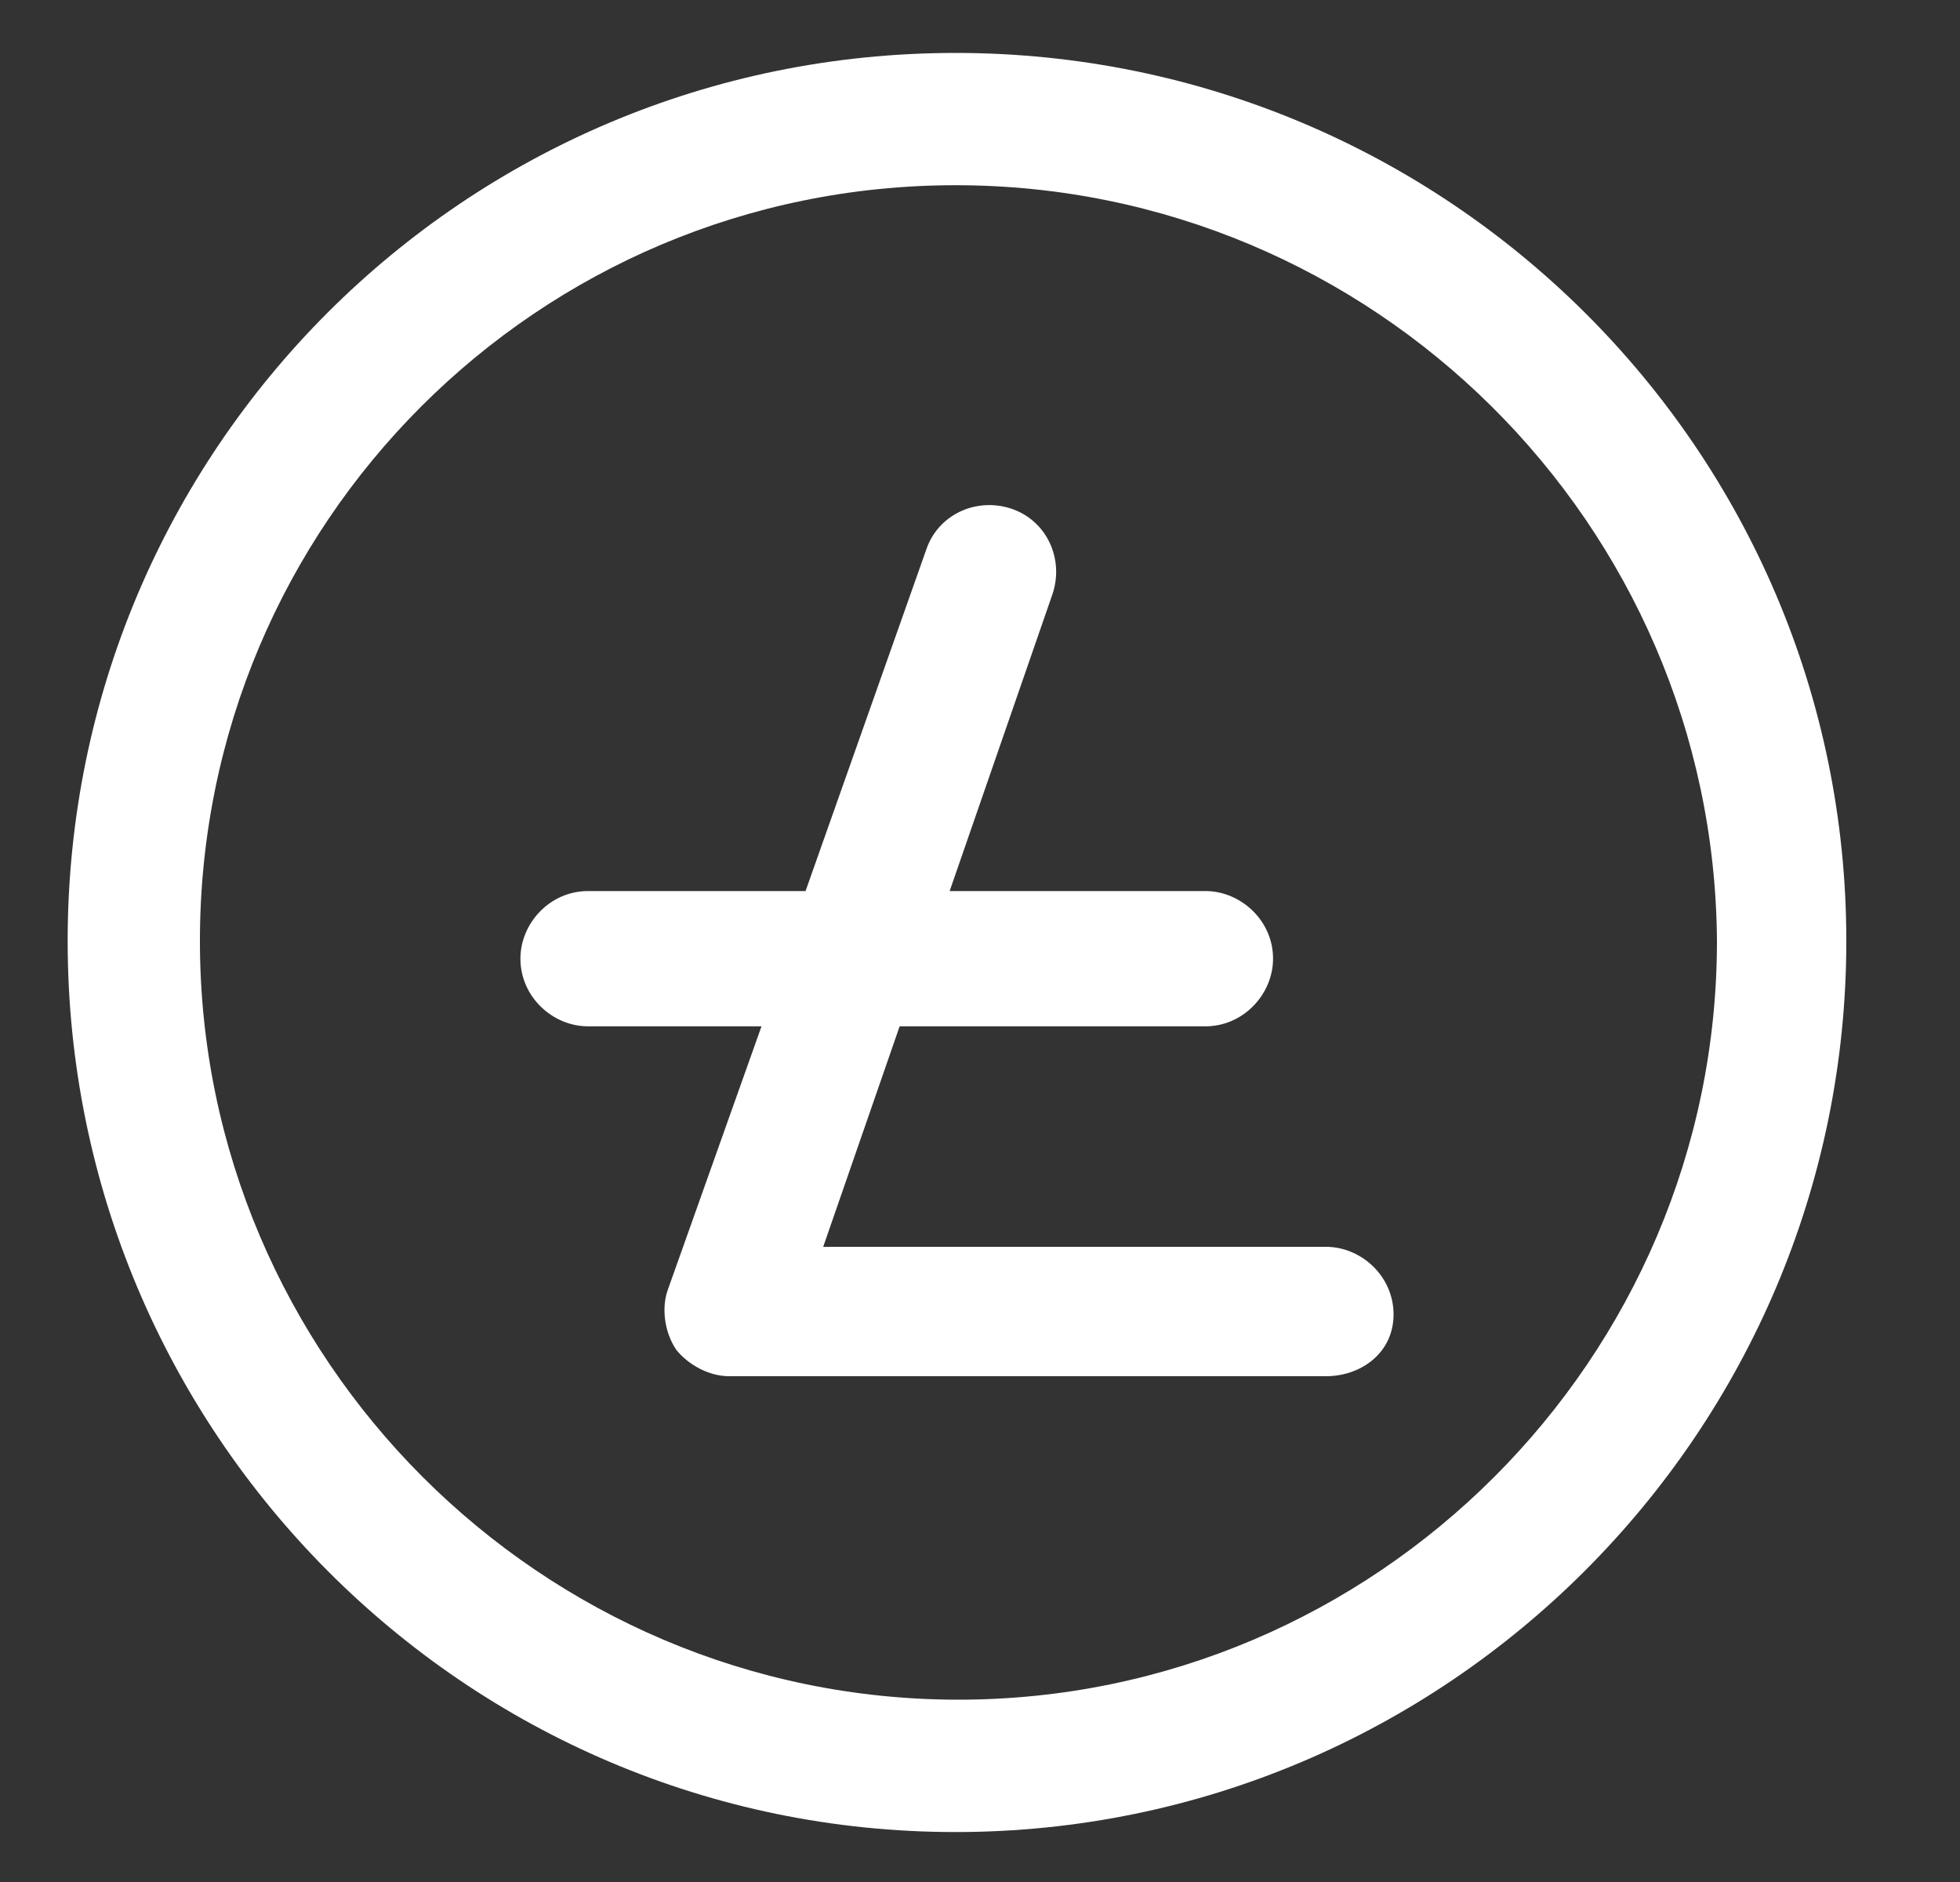
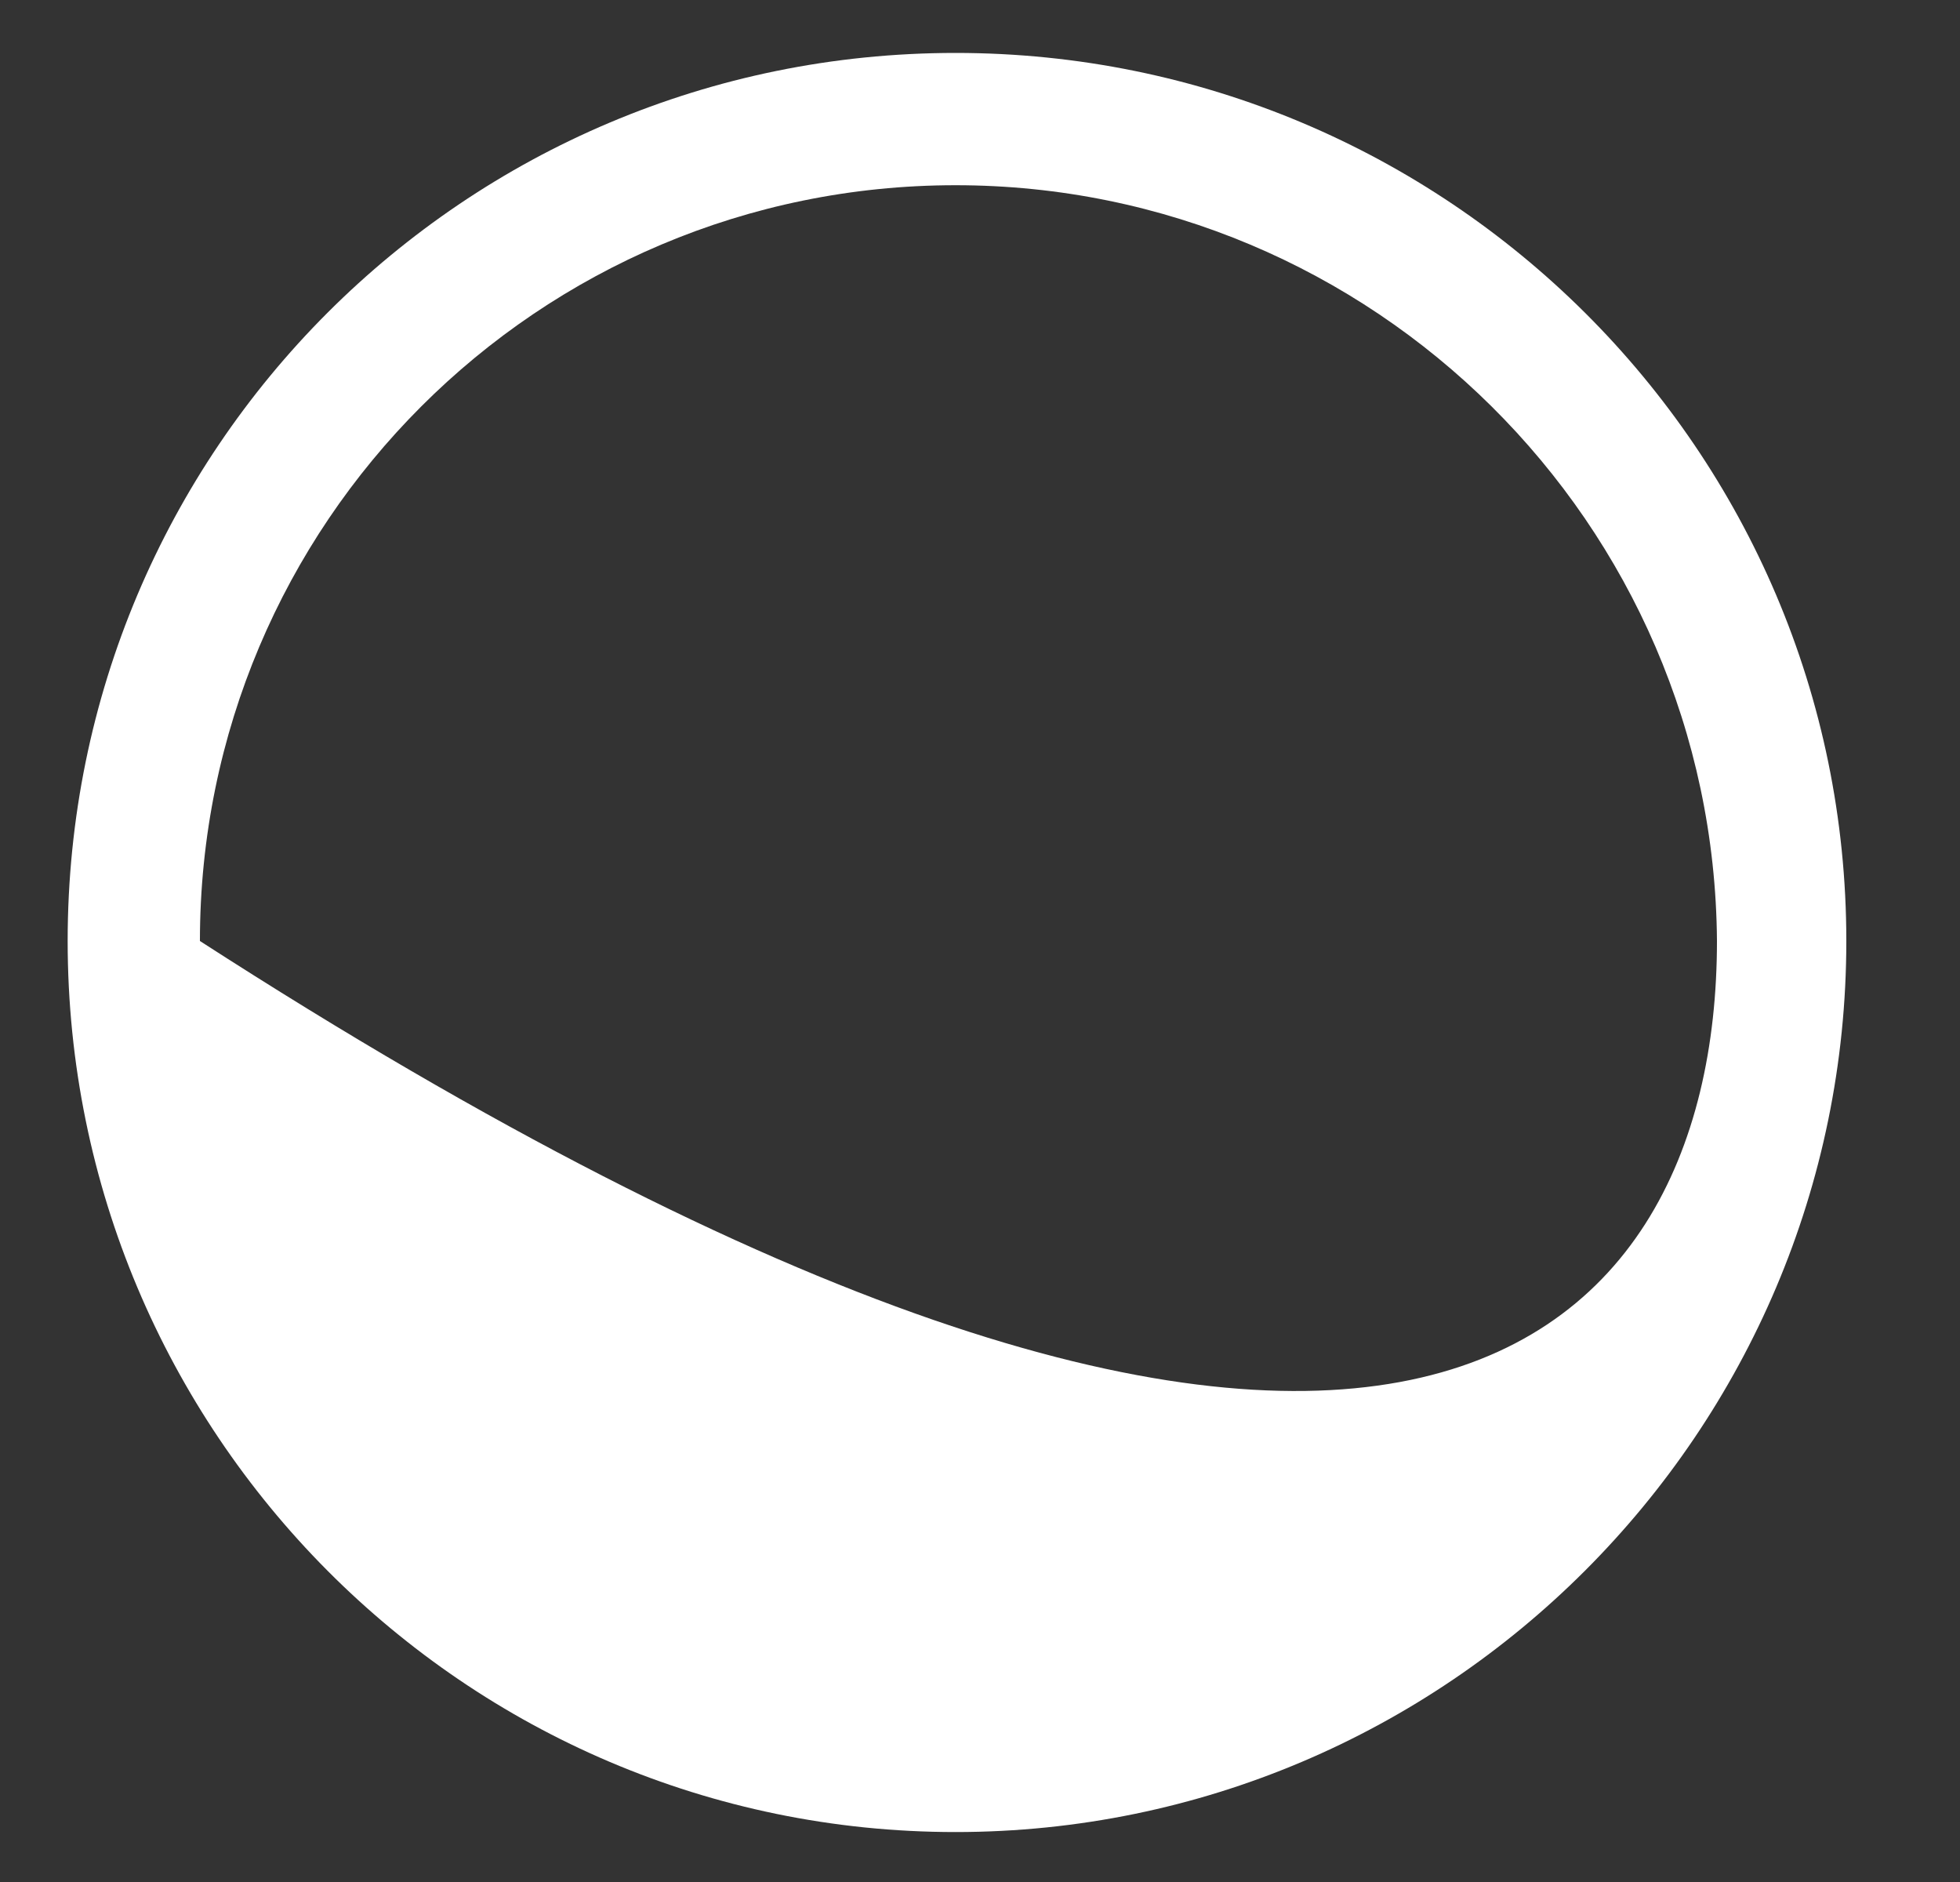
<svg xmlns="http://www.w3.org/2000/svg" width="25" height="24" viewBox="0 0 25 24" fill="none">
  <rect x="0" y="0" width="25" height="24" fill="#333333" stroke="none" />
-   <path d="M12.188 23.363C5.925 23.363 0.863 18.262 0.863 12C0.863 5.737 5.925 0.675 12.188 0.675C18.45 0.675 23.55 5.737 23.55 12C23.55 18.262 18.45 23.363 12.188 23.363ZM12.188 2.362C6.863 2.362 2.55 6.675 2.55 12C2.55 17.325 6.9 21.675 12.225 21.675C17.55 21.675 21.9 17.325 21.9 12C21.863 6.675 17.512 2.362 12.188 2.362Z" fill="white" />
-   <path d="M16.913 17.55H9.3C9.038 17.55 8.775 17.4 8.625 17.212C8.475 16.988 8.438 16.688 8.513 16.462L9.713 13.088H7.5C7.05 13.088 6.638 12.713 6.638 12.225C6.638 11.775 7.013 11.363 7.5 11.363H10.275L11.813 7.013C11.963 6.562 12.45 6.338 12.9 6.487C13.35 6.638 13.575 7.125 13.425 7.575L12.113 11.363H15.375C15.825 11.363 16.238 11.738 16.238 12.225C16.238 12.675 15.863 13.088 15.375 13.088H11.475L10.5 15.9H16.913C17.363 15.9 17.775 16.275 17.775 16.762C17.775 17.25 17.363 17.55 16.913 17.55Z" fill="white" />
+   <path d="M12.188 23.363C5.925 23.363 0.863 18.262 0.863 12C0.863 5.737 5.925 0.675 12.188 0.675C18.45 0.675 23.55 5.737 23.55 12C23.55 18.262 18.45 23.363 12.188 23.363ZM12.188 2.362C6.863 2.362 2.55 6.675 2.55 12C17.55 21.675 21.9 17.325 21.9 12C21.863 6.675 17.512 2.362 12.188 2.362Z" fill="white" />
</svg>